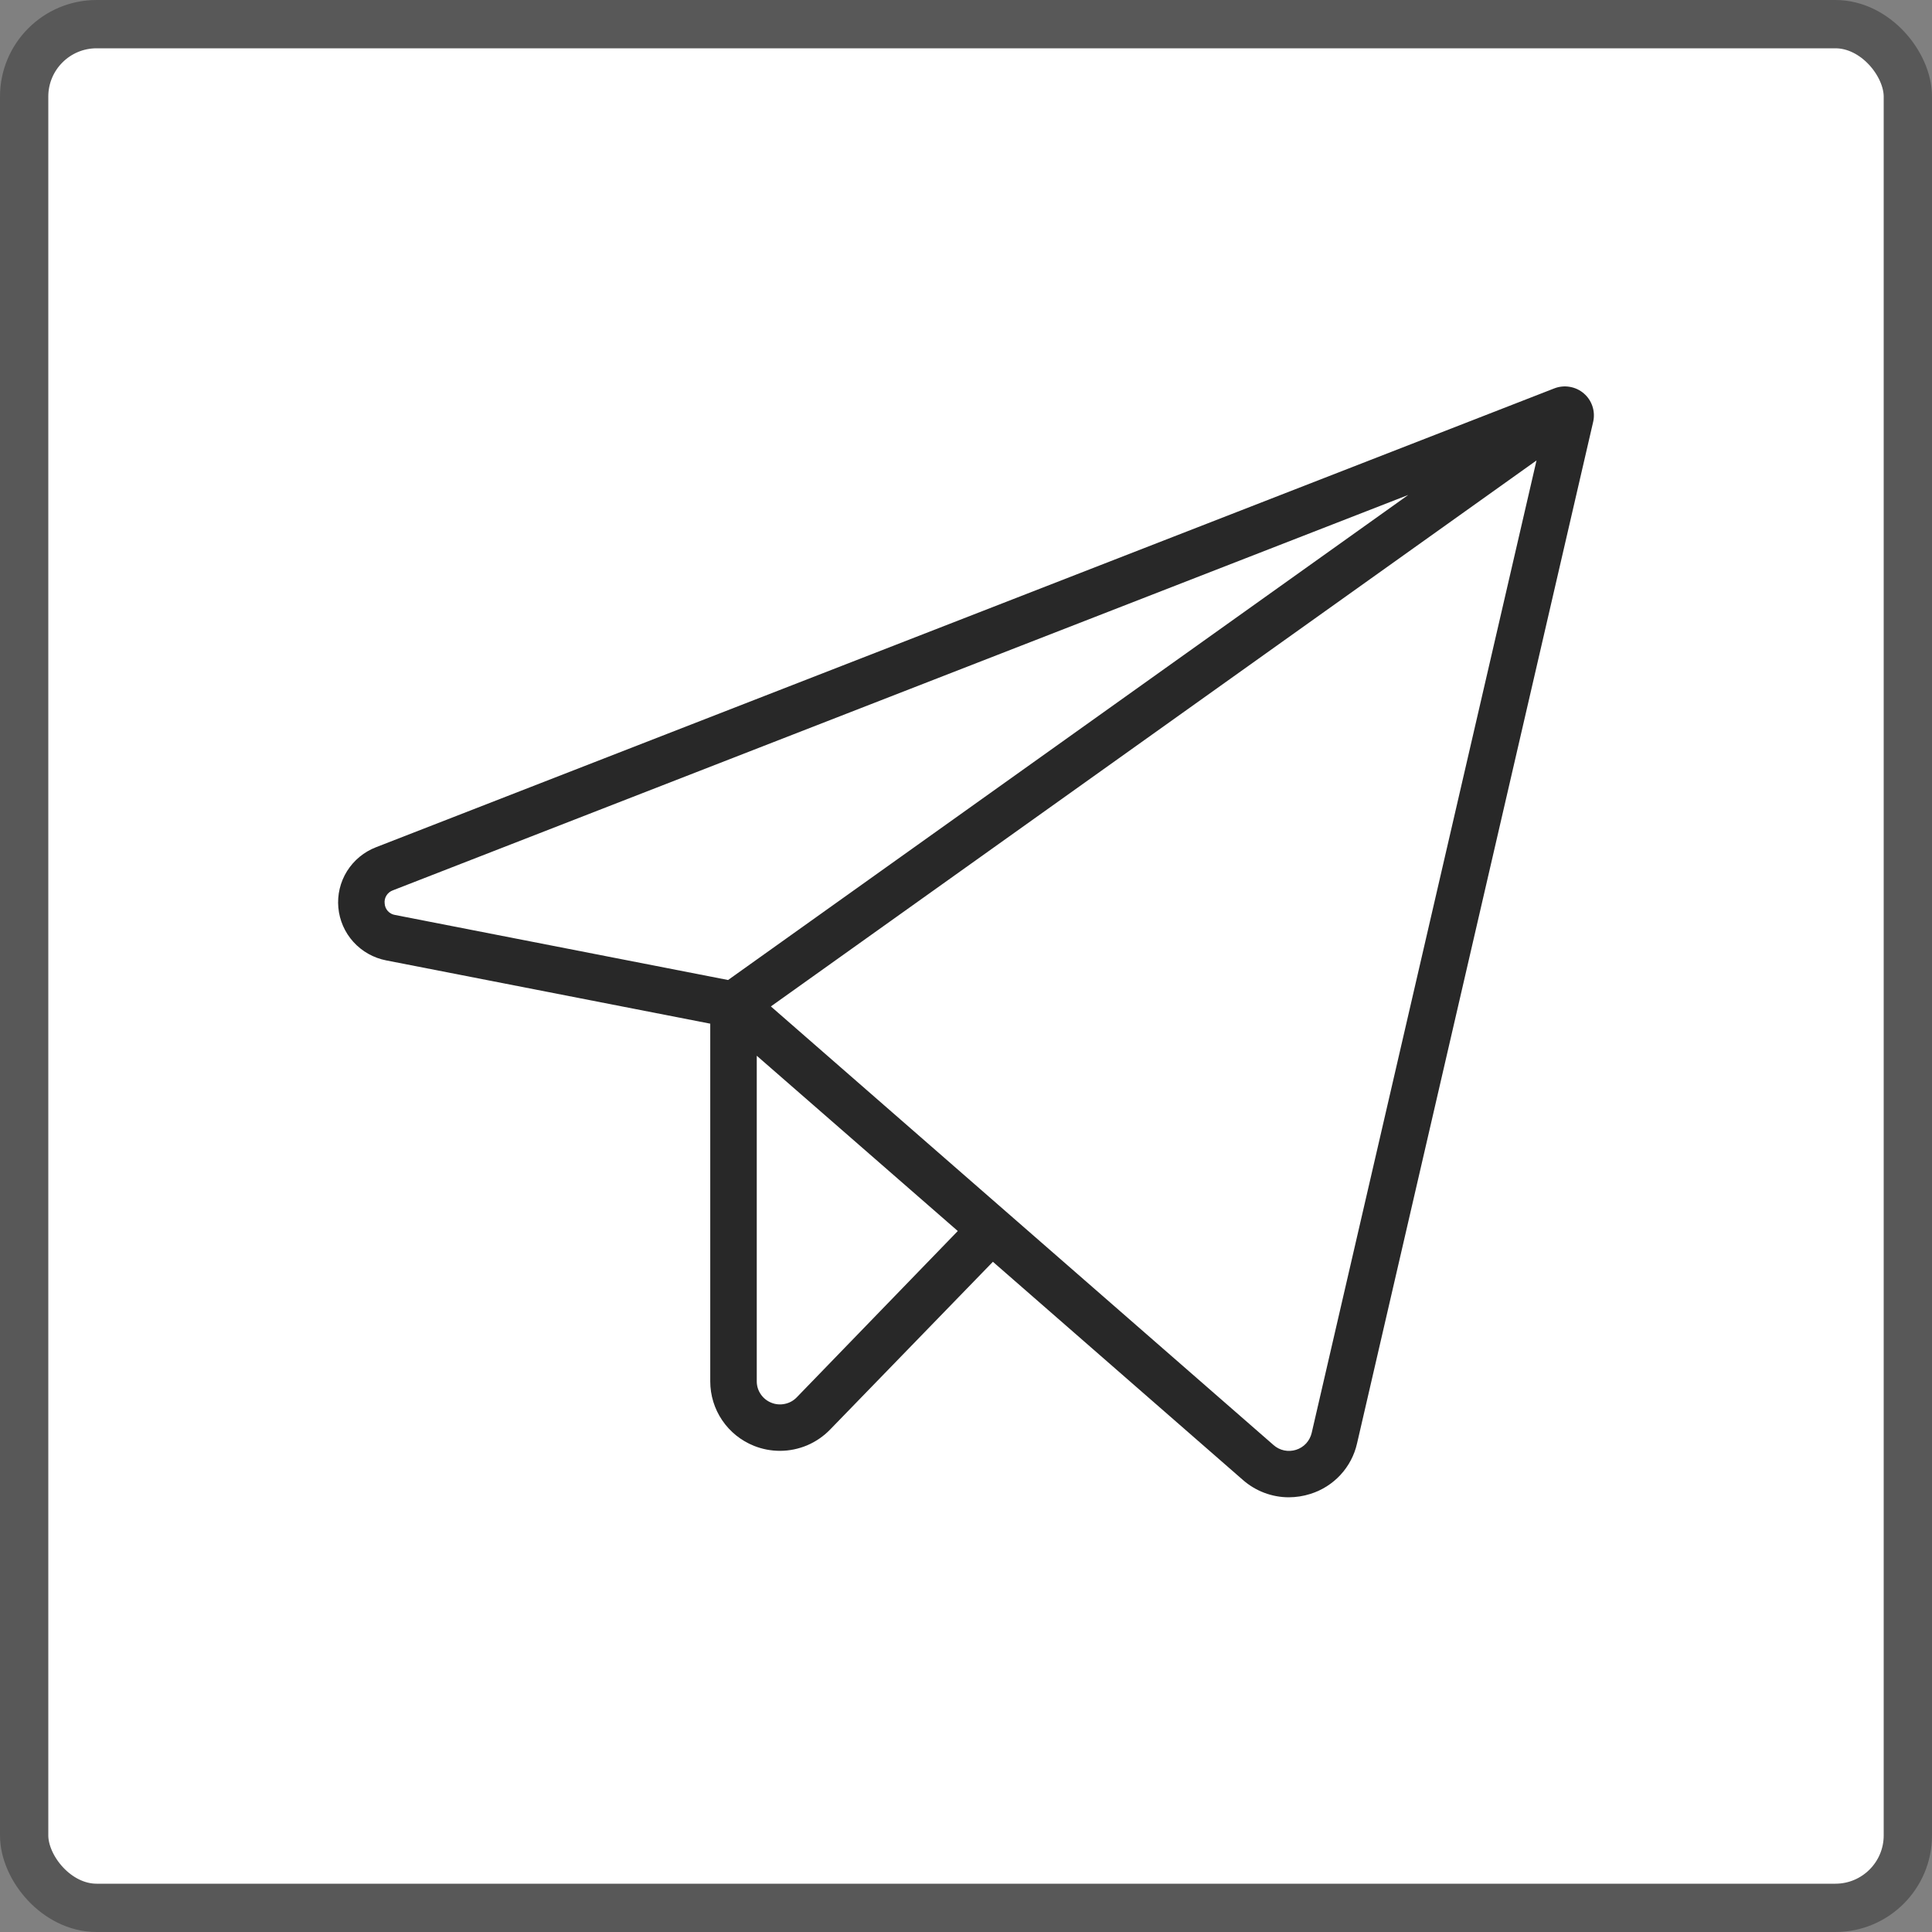
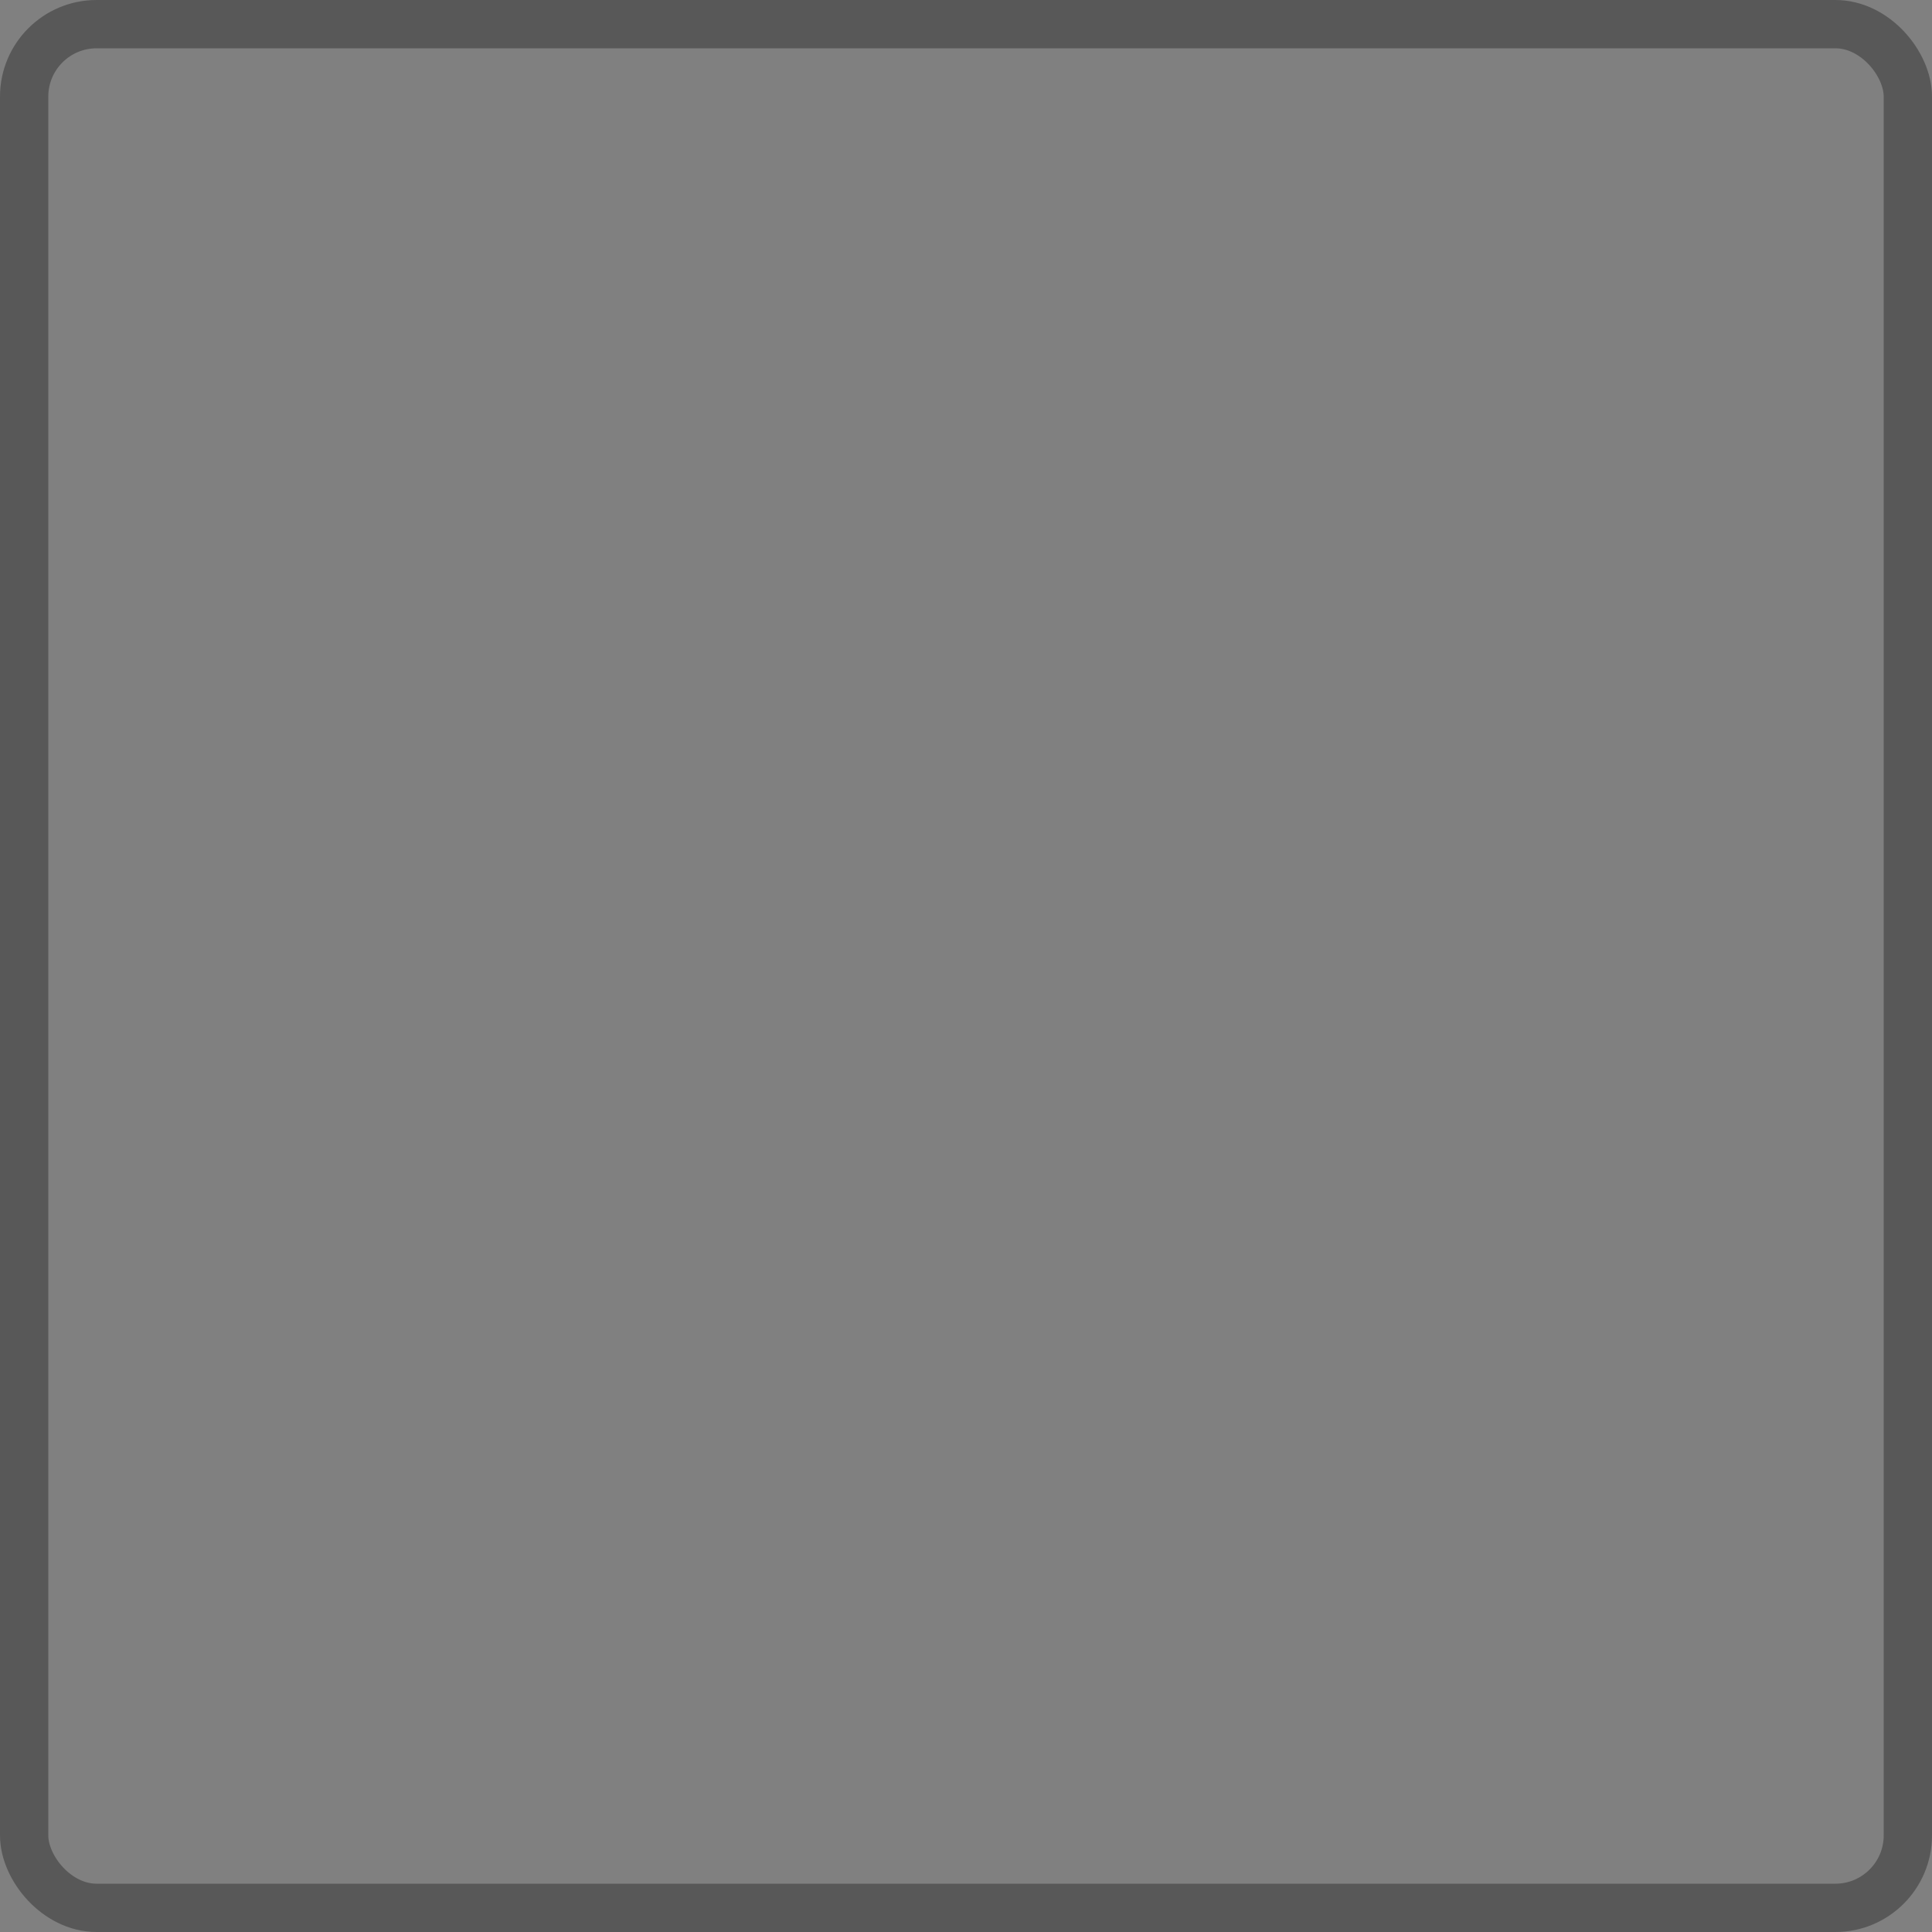
<svg xmlns="http://www.w3.org/2000/svg" width="40" height="40" viewBox="0 0 40 40" fill="none">
  <rect x="0" y="0" width="40" height="40" fill="#808080" stroke="none" />
-   <rect x="0.5" y="0.5" width="39" height="39" rx="1.5" fill="white" />
  <rect x="0.5" y="0.5" width="39" height="39" rx="1.5" stroke="#585858" />
-   <path d="M32.792 8.146C32.709 8.074 32.608 8.027 32.5 8.009C32.392 7.99 32.28 8.002 32.178 8.042L7.785 17.541C7.536 17.637 7.326 17.811 7.185 18.036C7.044 18.262 6.981 18.527 7.005 18.791C7.029 19.055 7.138 19.305 7.317 19.502C7.496 19.699 7.734 19.833 7.996 19.884L14.705 21.194V28.601C14.705 28.887 14.791 29.168 14.952 29.405C15.113 29.643 15.342 29.827 15.609 29.934C15.781 30.003 15.964 30.038 16.149 30.038C16.343 30.038 16.535 29.998 16.713 29.923C16.891 29.847 17.052 29.736 17.187 29.597L20.557 26.124L25.733 30.641C25.995 30.871 26.332 30.999 26.682 31C26.835 30.999 26.987 30.976 27.133 30.929C27.371 30.854 27.585 30.718 27.754 30.535C27.923 30.352 28.041 30.128 28.096 29.885L32.985 8.733C33.009 8.627 33.004 8.516 32.97 8.413C32.936 8.309 32.875 8.217 32.792 8.146ZM7.964 18.705C7.957 18.647 7.97 18.589 8.002 18.539C8.033 18.49 8.08 18.452 8.135 18.433L29.157 10.247L15.074 20.29L8.182 18.944C8.124 18.935 8.07 18.907 8.03 18.863C7.991 18.82 7.967 18.764 7.964 18.705ZM16.495 28.931C16.428 29 16.343 29.047 16.249 29.066C16.156 29.086 16.058 29.078 15.97 29.042C15.881 29.007 15.805 28.946 15.751 28.867C15.697 28.789 15.668 28.696 15.668 28.601V21.858L19.83 25.487L16.495 28.931ZM27.157 29.667C27.138 29.748 27.098 29.823 27.042 29.885C26.985 29.946 26.913 29.992 26.833 30.017C26.753 30.042 26.668 30.046 26.586 30.029C26.504 30.011 26.428 29.973 26.366 29.917L15.96 20.837L31.812 9.533L27.157 29.667Z" fill="#282828" />
</svg>